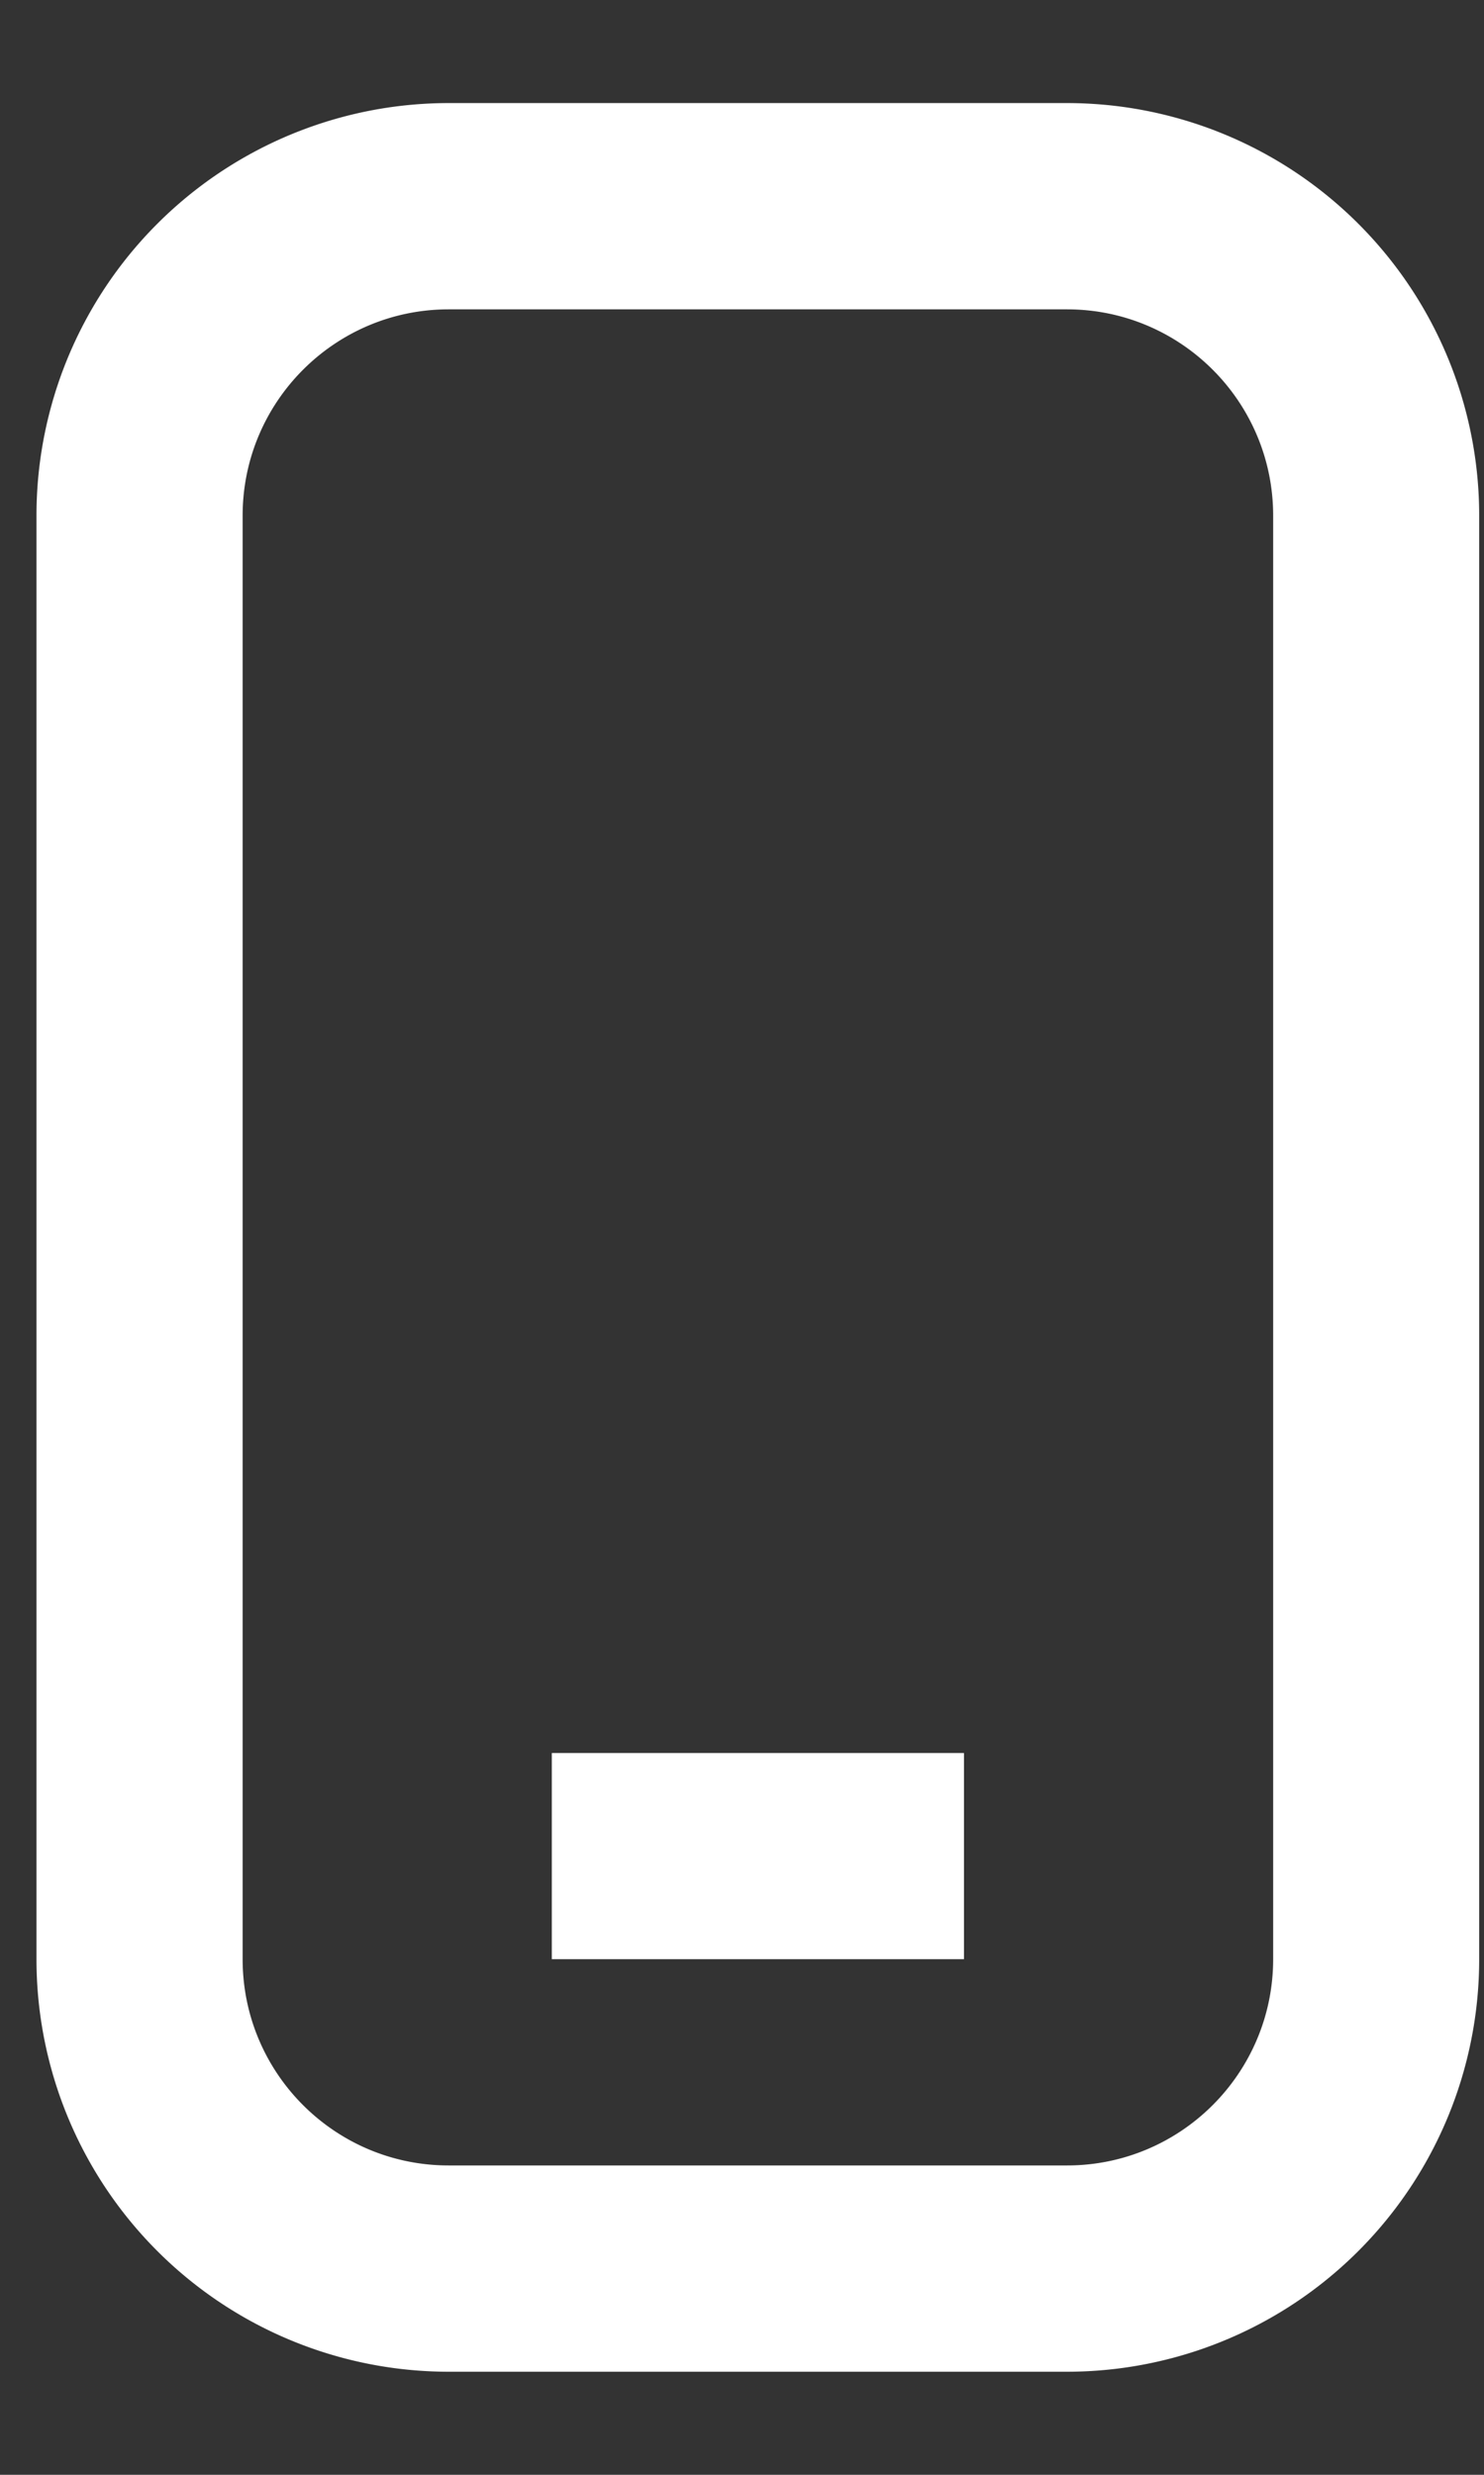
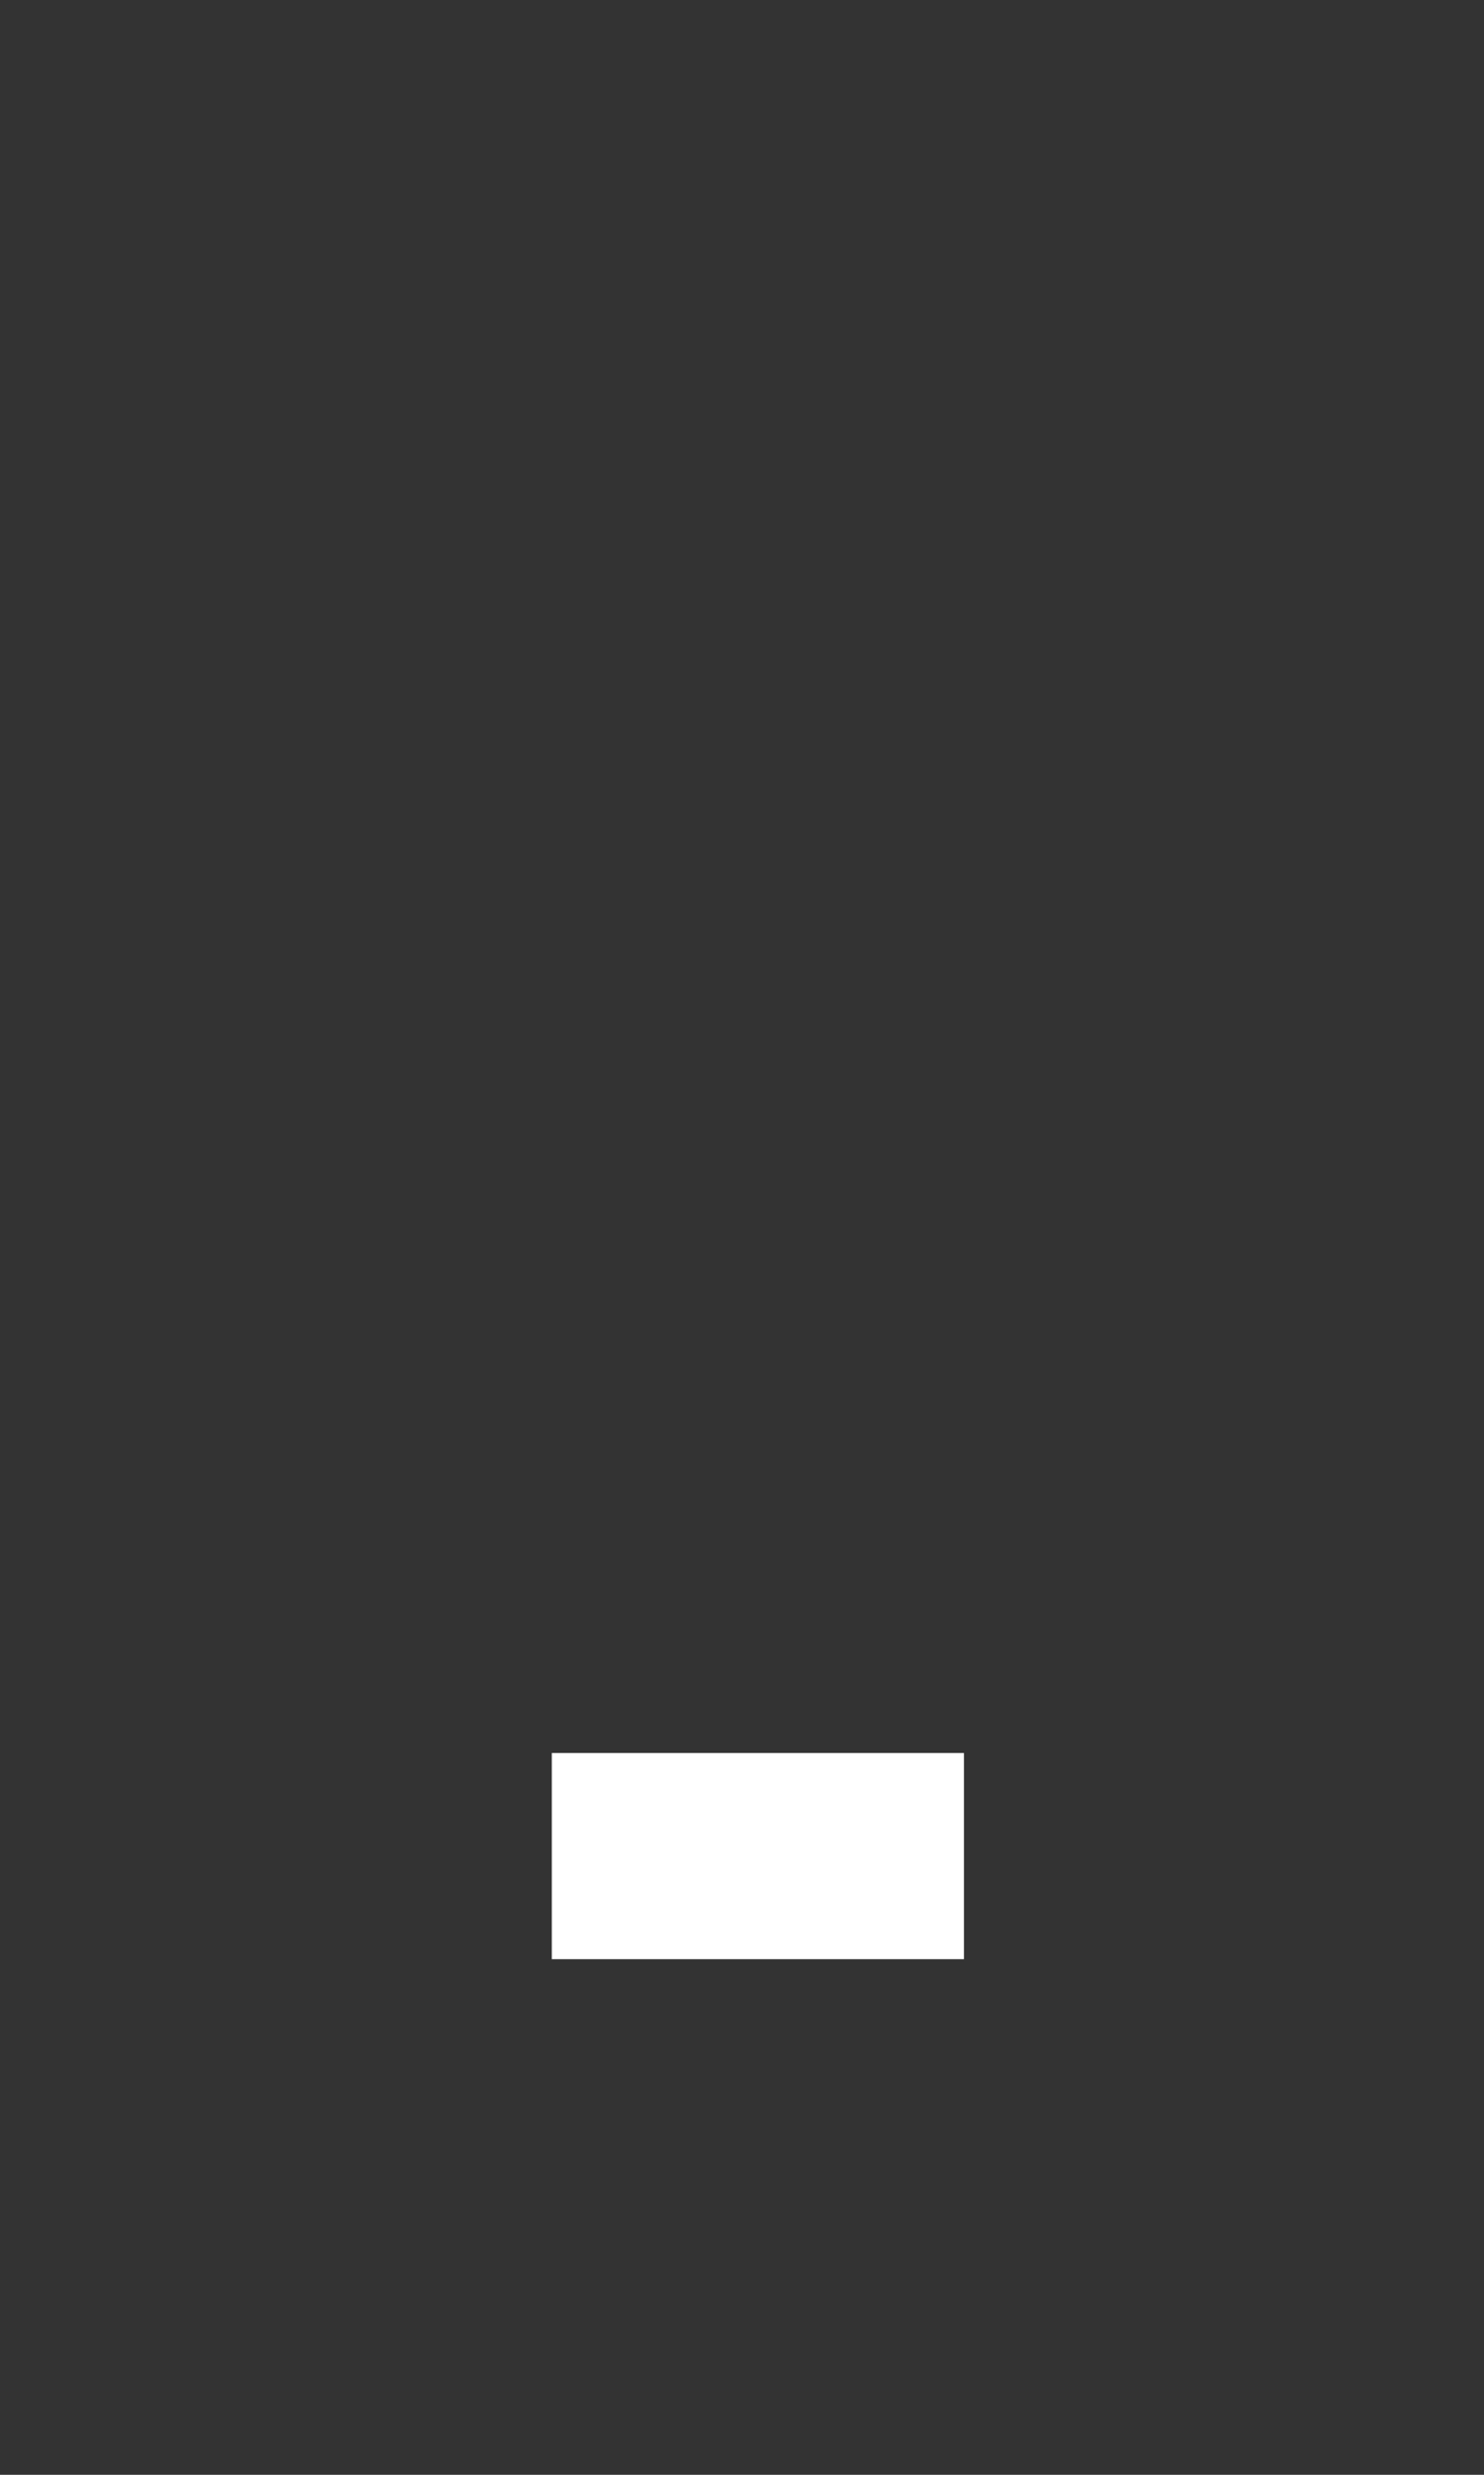
<svg xmlns="http://www.w3.org/2000/svg" width="12" height="20" fill="none">
  <rect width="100%" height="100%" fill="#333333" stroke="none" />
  <path d="M7.795 14.167H4.462v1.666h3.333v-1.666z" fill="#fff" />
-   <path d="M.295 4.167v11.666a3.333 3.333 0 003.333 3.334h5a3.333 3.333 0 003.333-3.334V4.167A3.333 3.333 0 008.628.833h-5A3.333 3.333 0 00.295 4.167zM3.628 2.5h5c.92 0 1.667.746 1.667 1.667v11.666c0 .92-.746 1.667-1.667 1.667h-5c-.92 0-1.666-.746-1.666-1.667V4.167c0-.92.746-1.667 1.666-1.667z" fill="#fff" />
</svg>